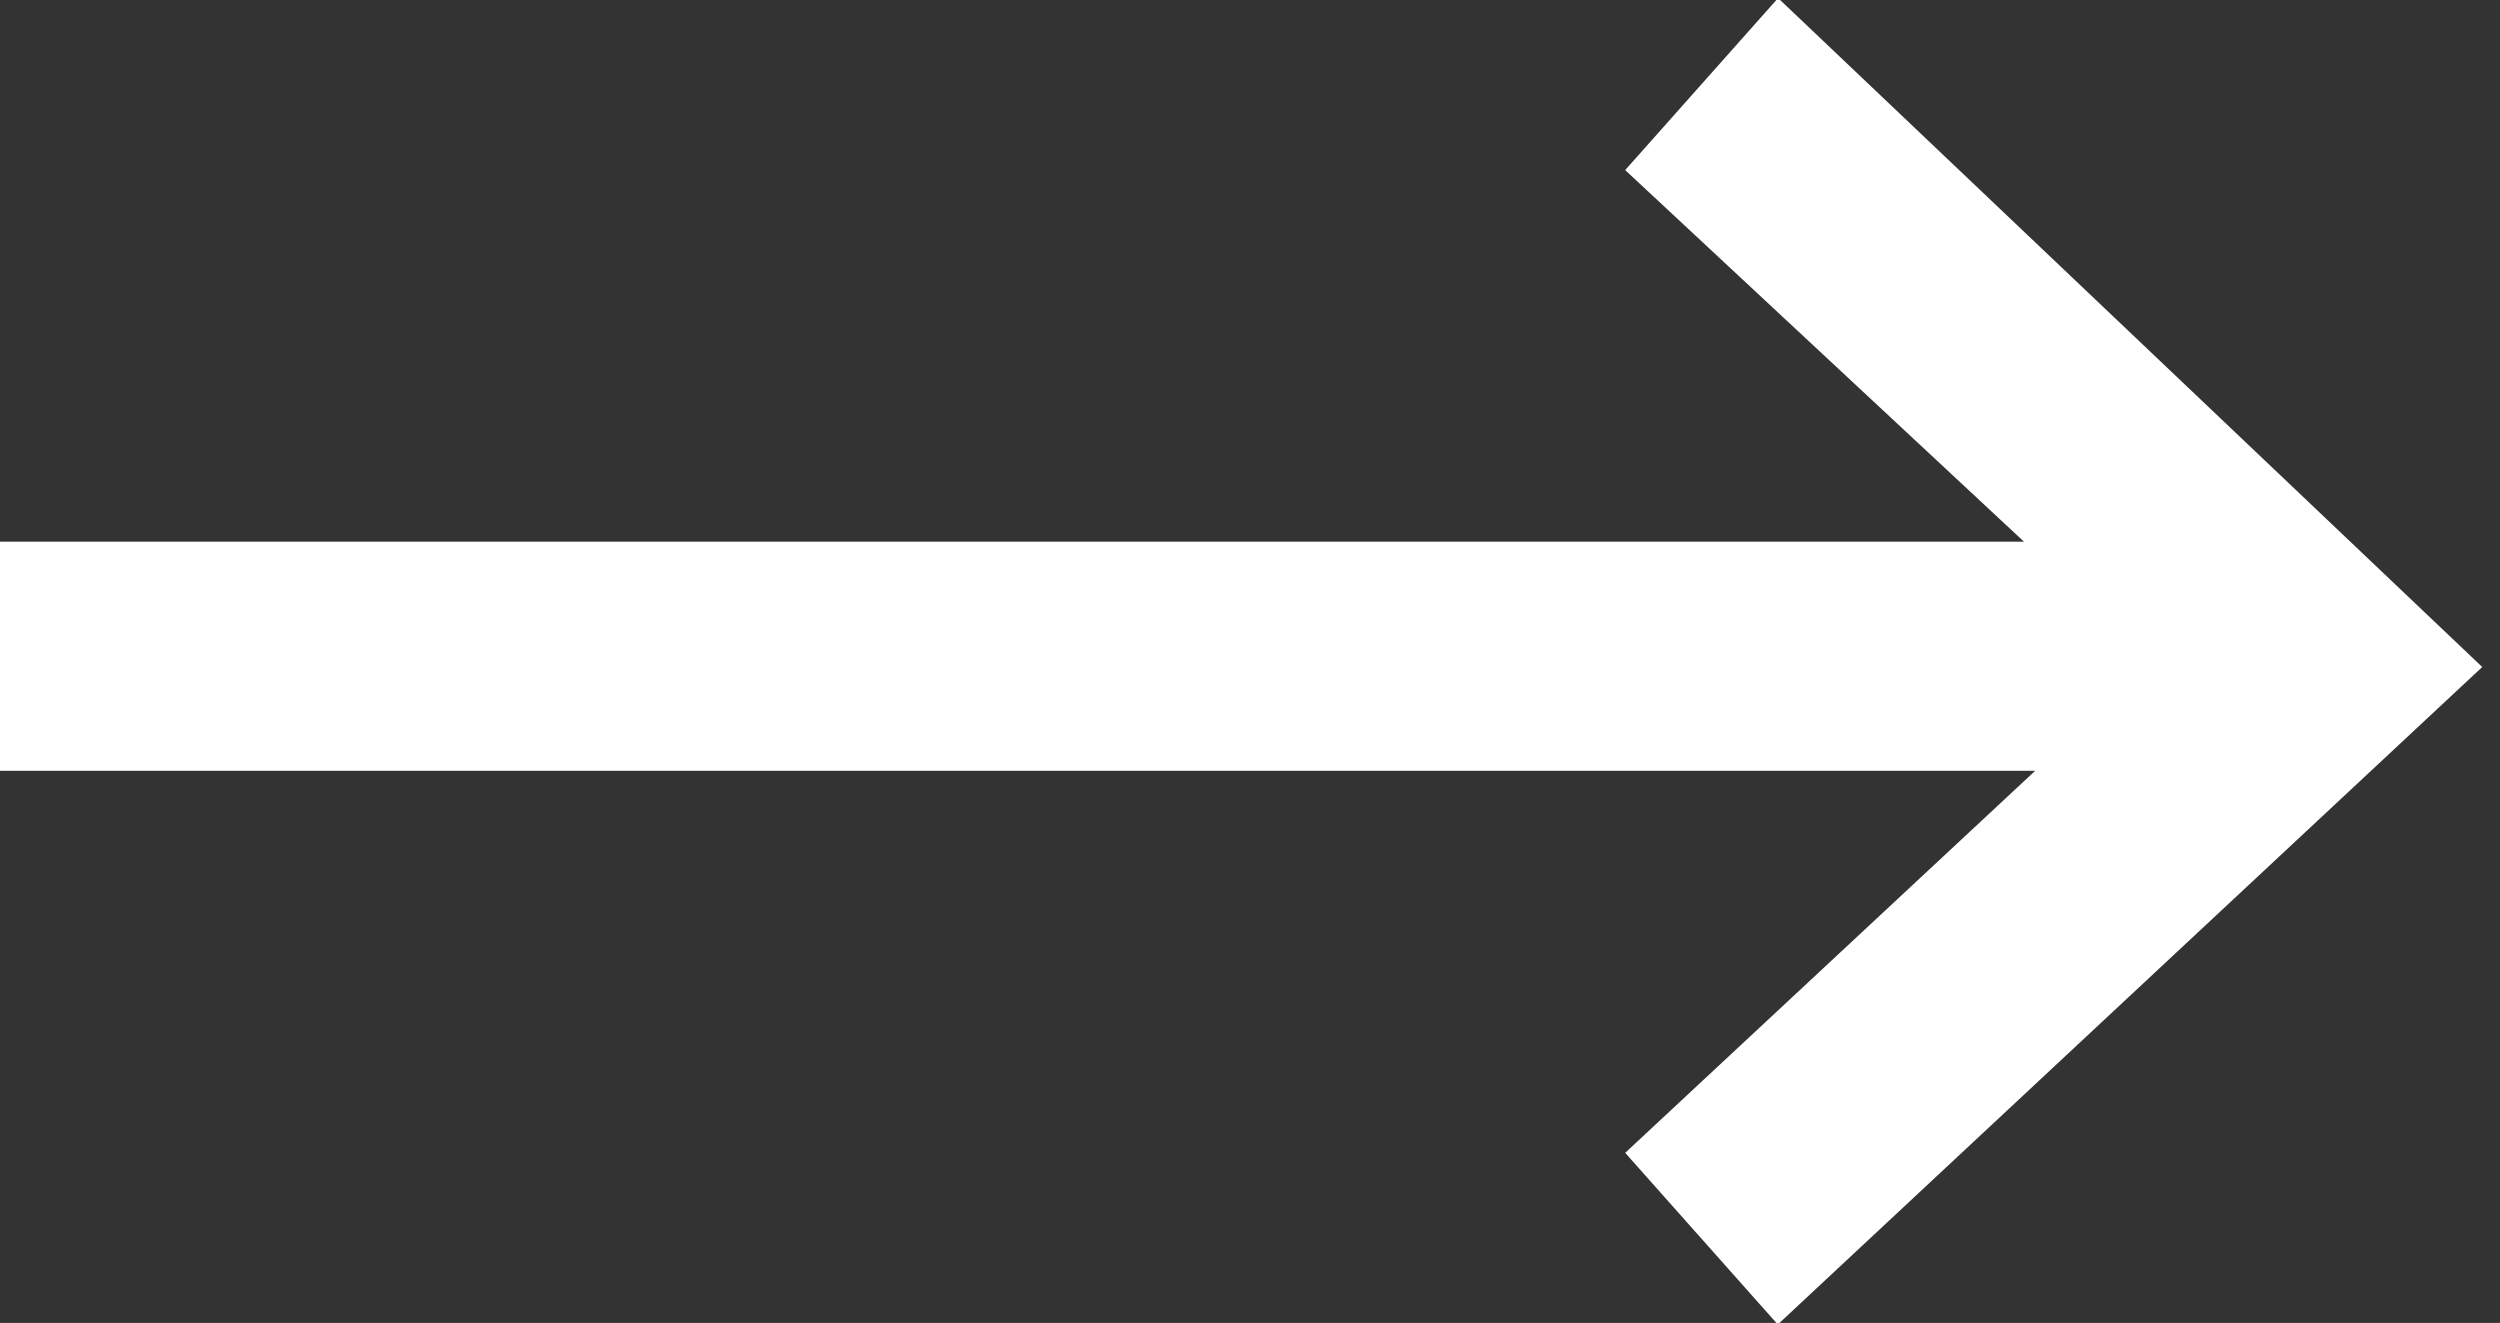
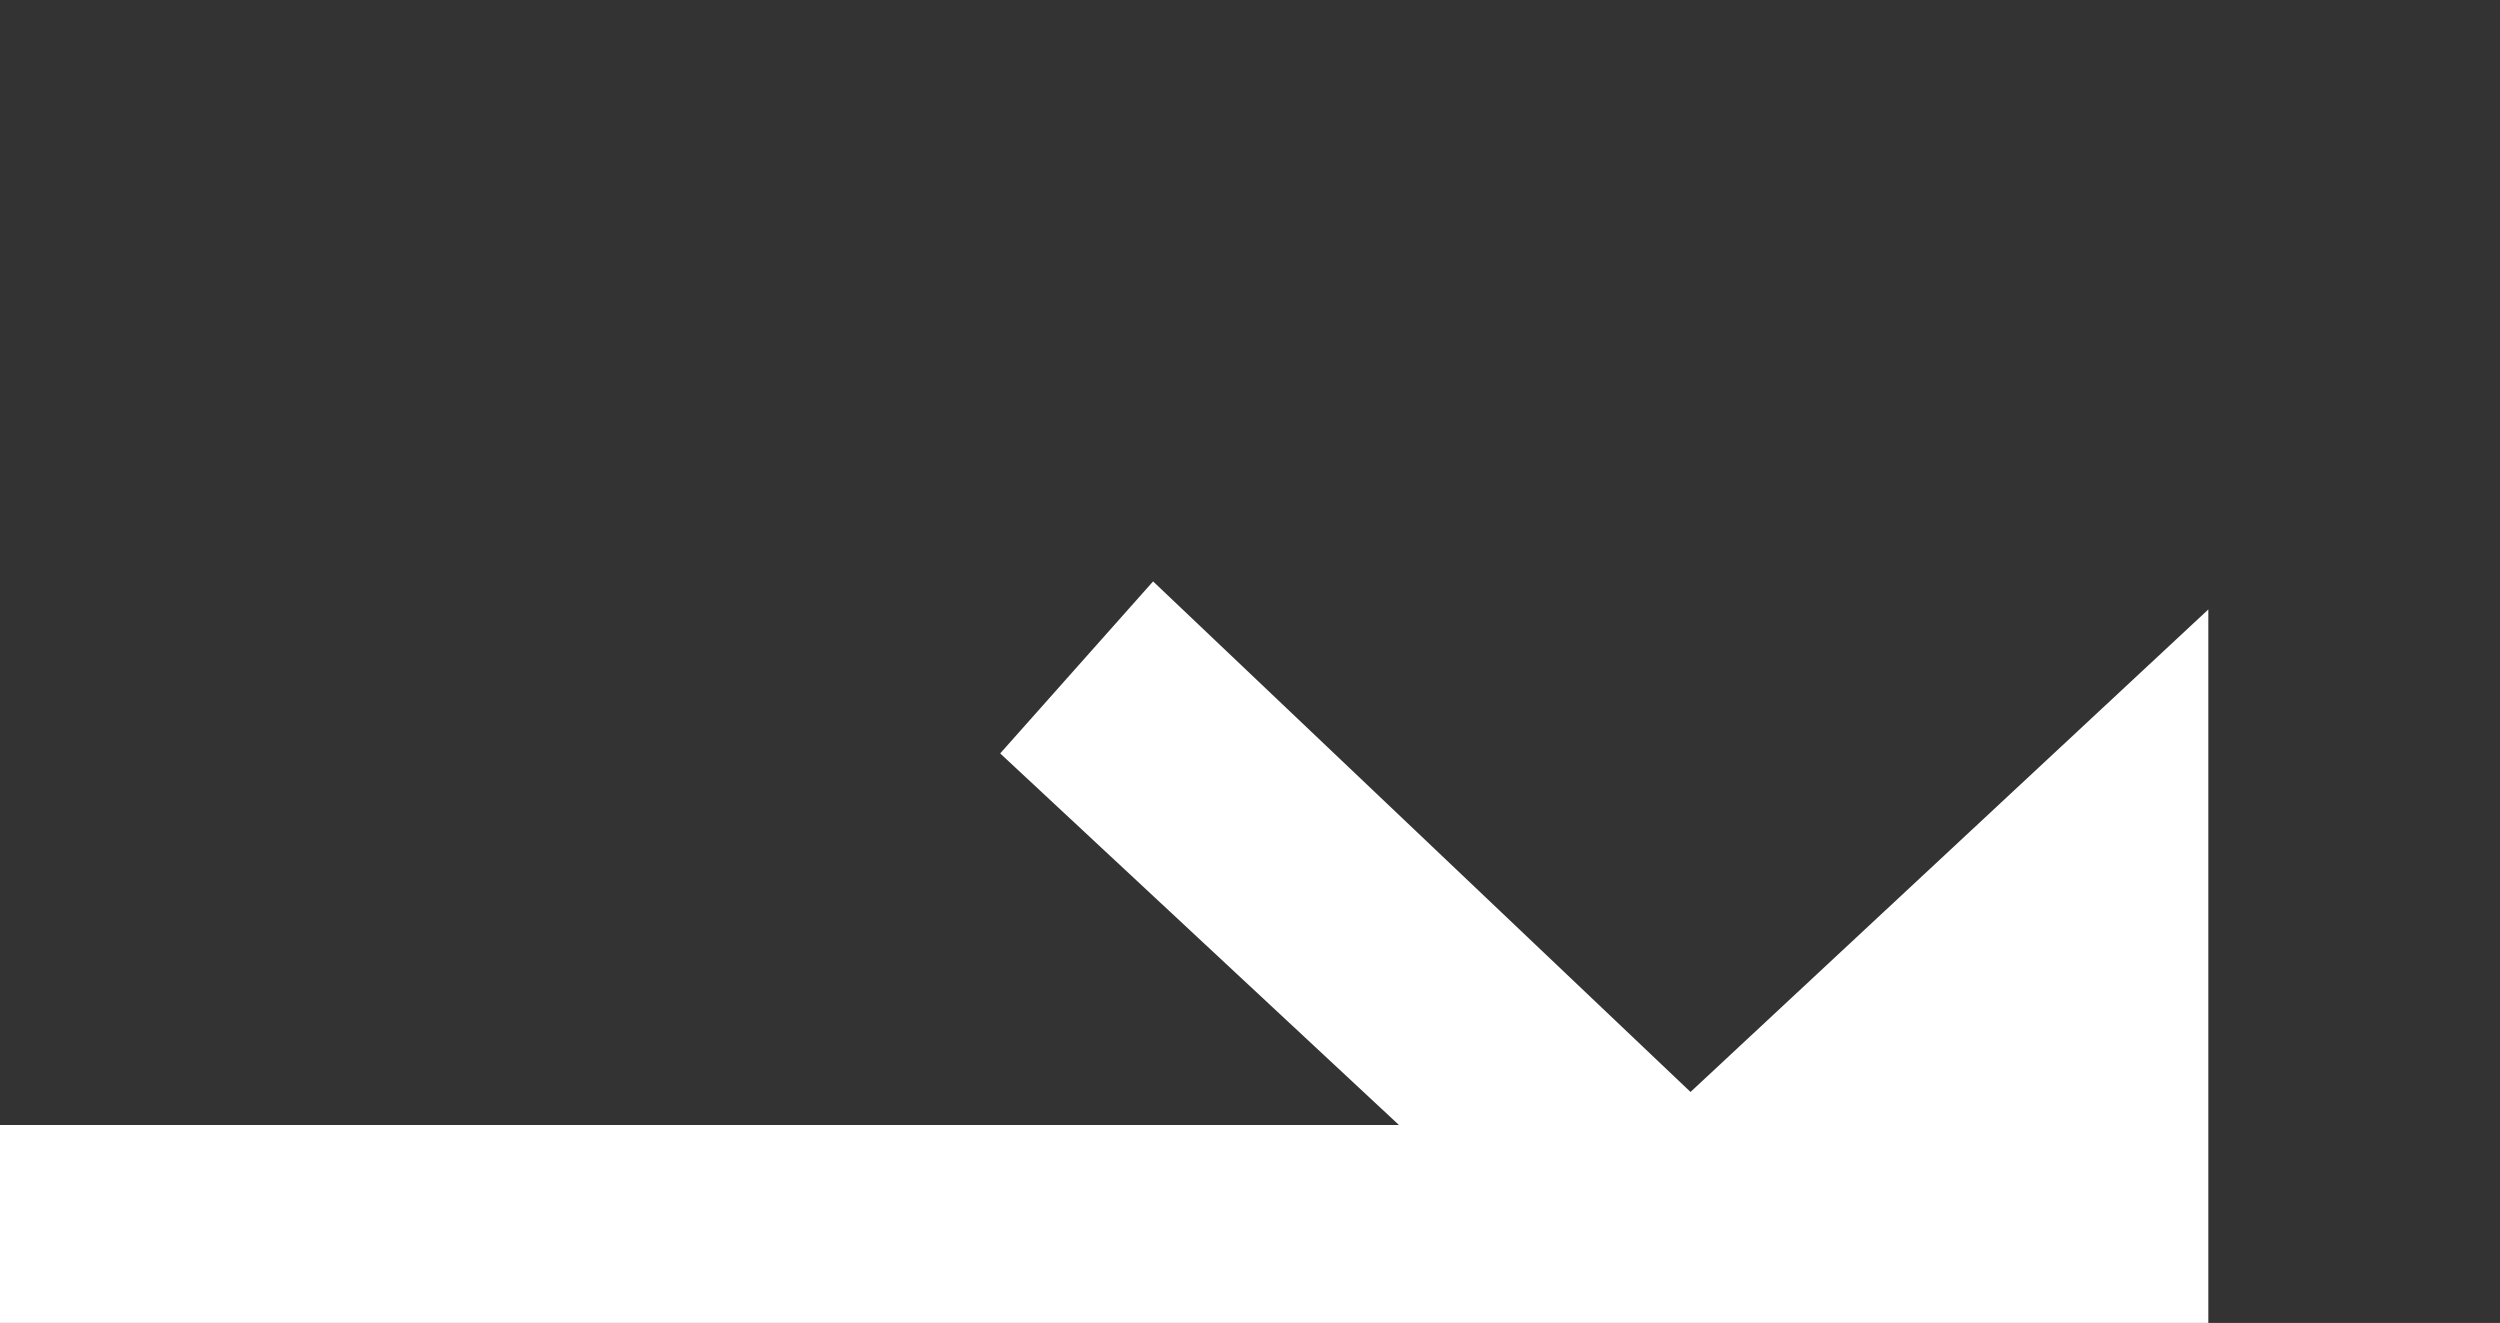
<svg xmlns="http://www.w3.org/2000/svg" version="1.1" id="Layer_1" x="0px" y="0px" viewBox="3.6 12.6 24 12.7" enable-background="new 3.6 12.6 24 12.7" xml:space="preserve">
  <rect x="3.6" y="12.6" width="24" height="12.7" fill="#333333" stroke="none" />
-   <path fill="#FFFFFF" stroke="#FFFFFF" stroke-miterlimit="10" d="M24.3,19.6l-4.4,4.1l0.8,0.9l6-5.6l-6-5.7l-0.8,0.9l4.4,4.1H4.1  v1.2H24.3z" />
+   <path fill="#FFFFFF" stroke="#FFFFFF" stroke-miterlimit="10" d="M24.3,19.6l-4.4,4.1l0.8,0.9l-6-5.7l-0.8,0.9l4.4,4.1H4.1  v1.2H24.3z" />
</svg>